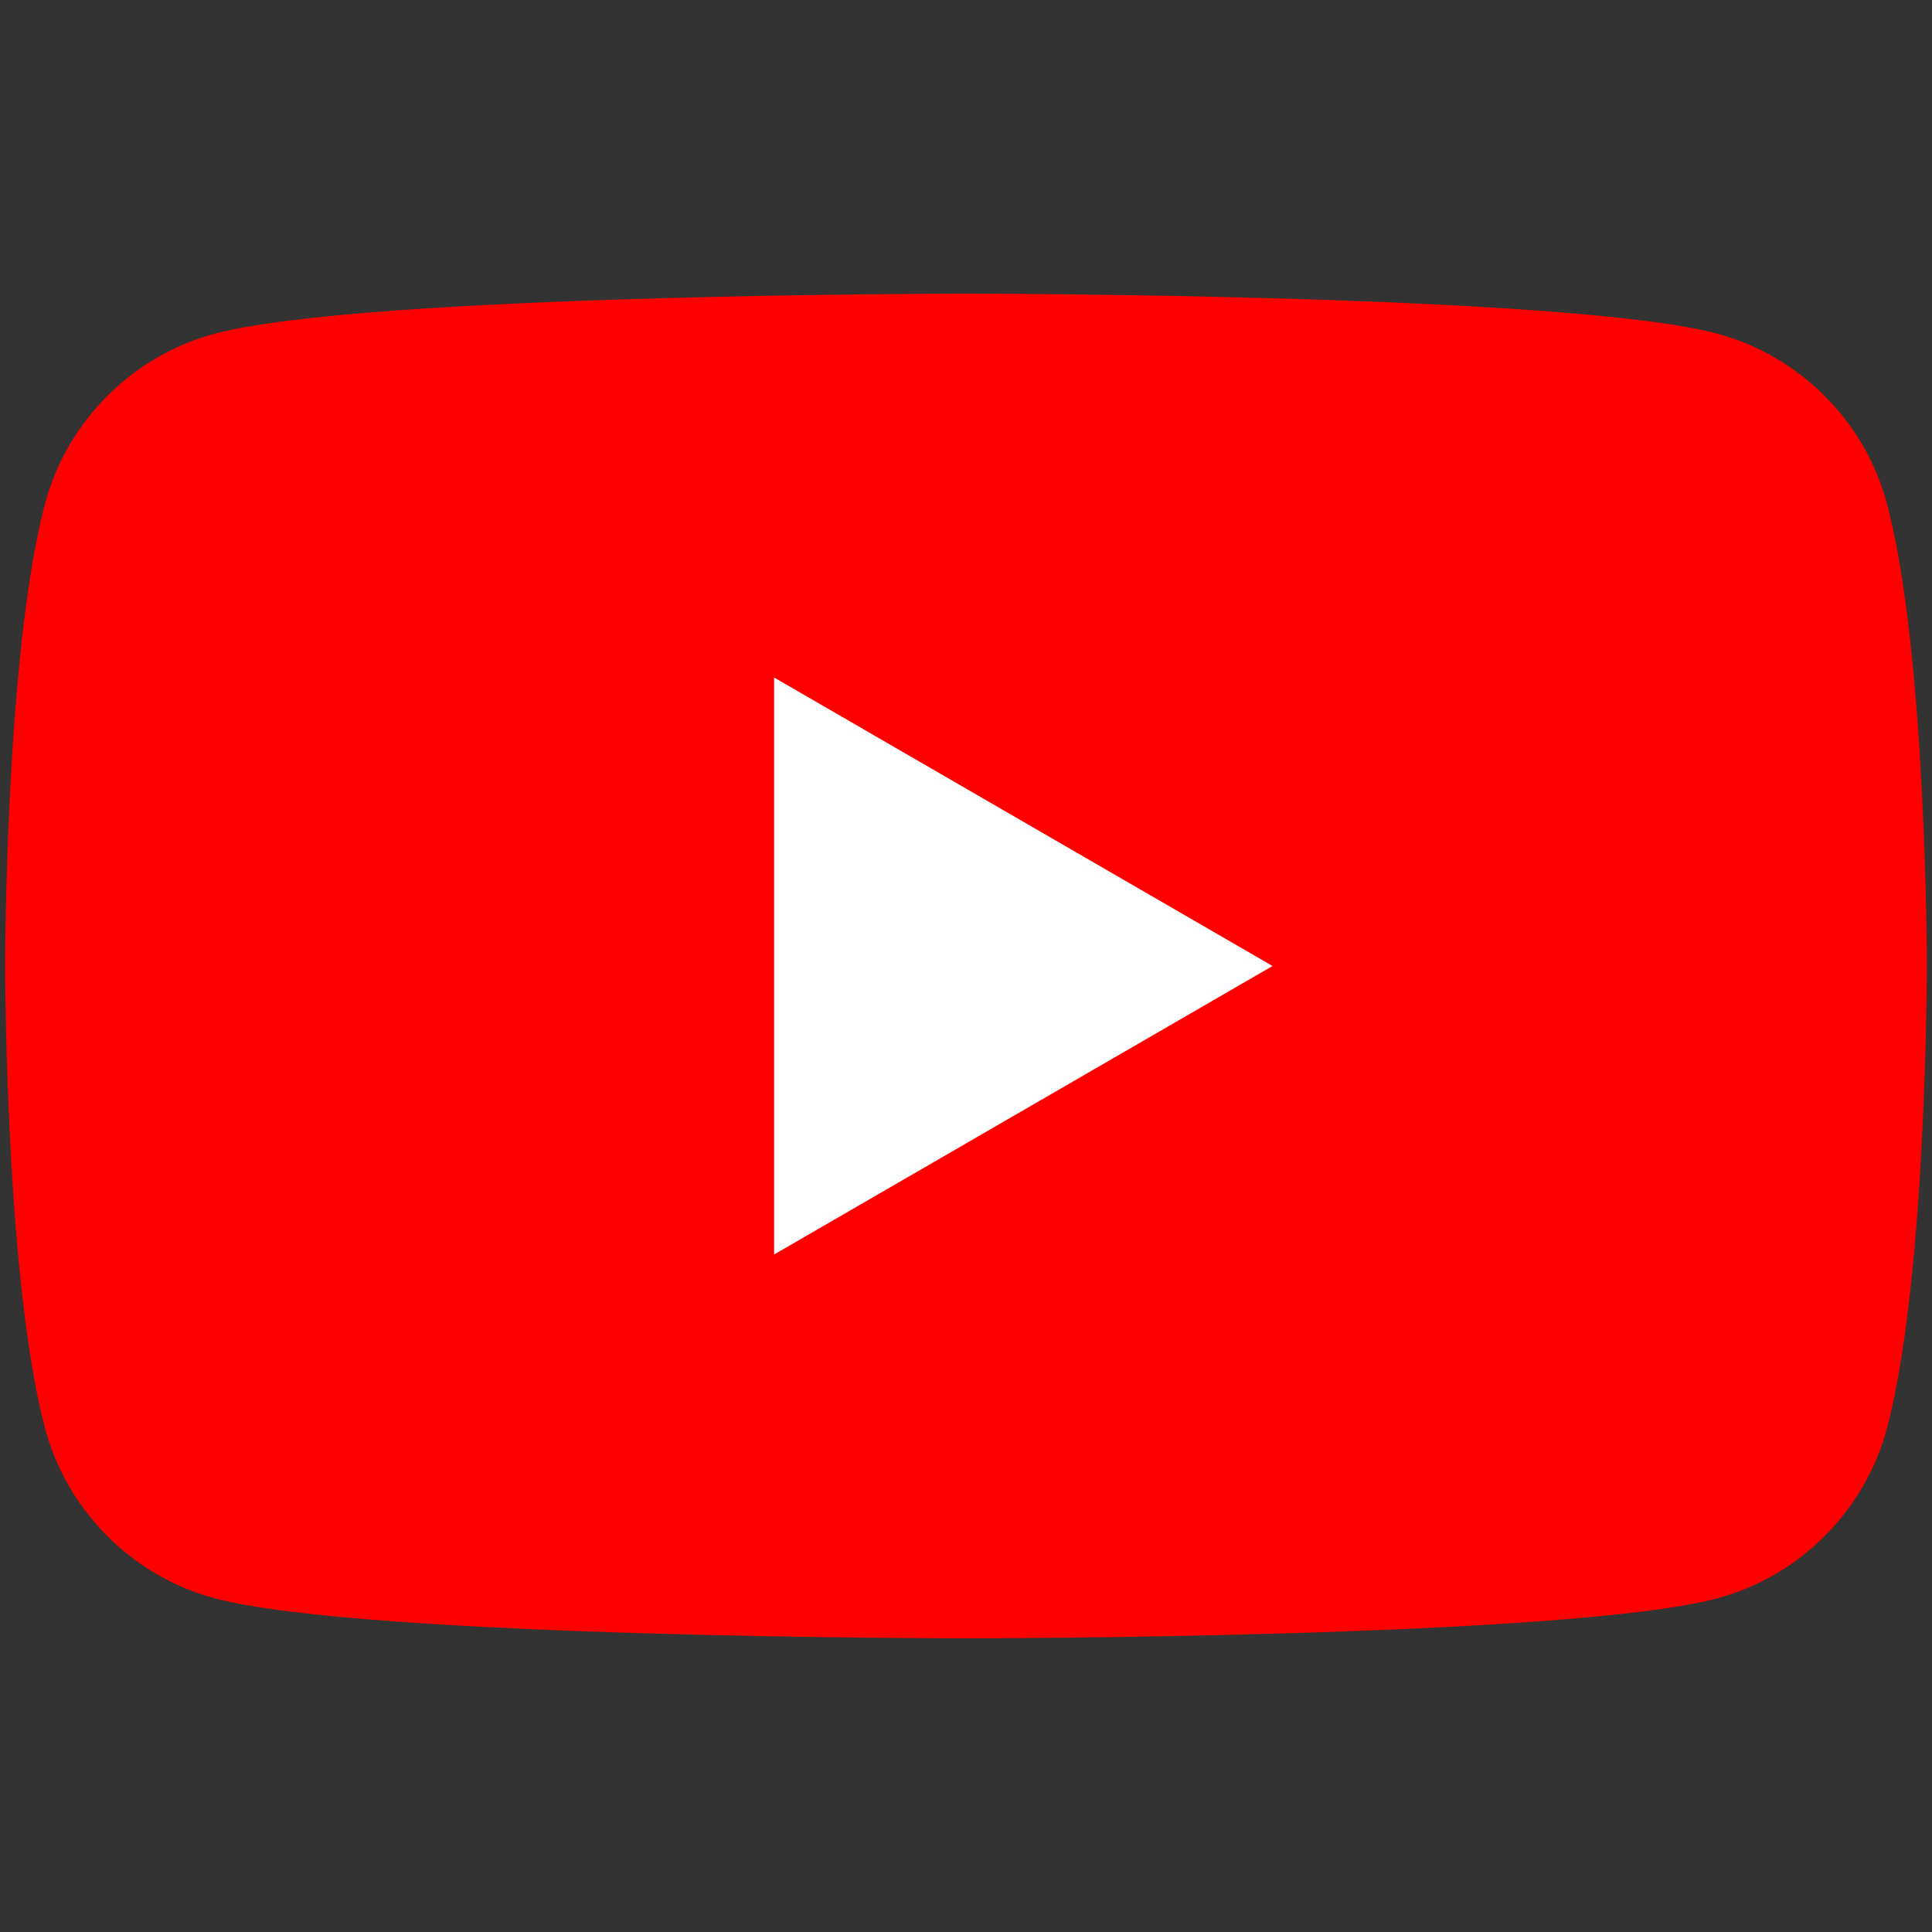
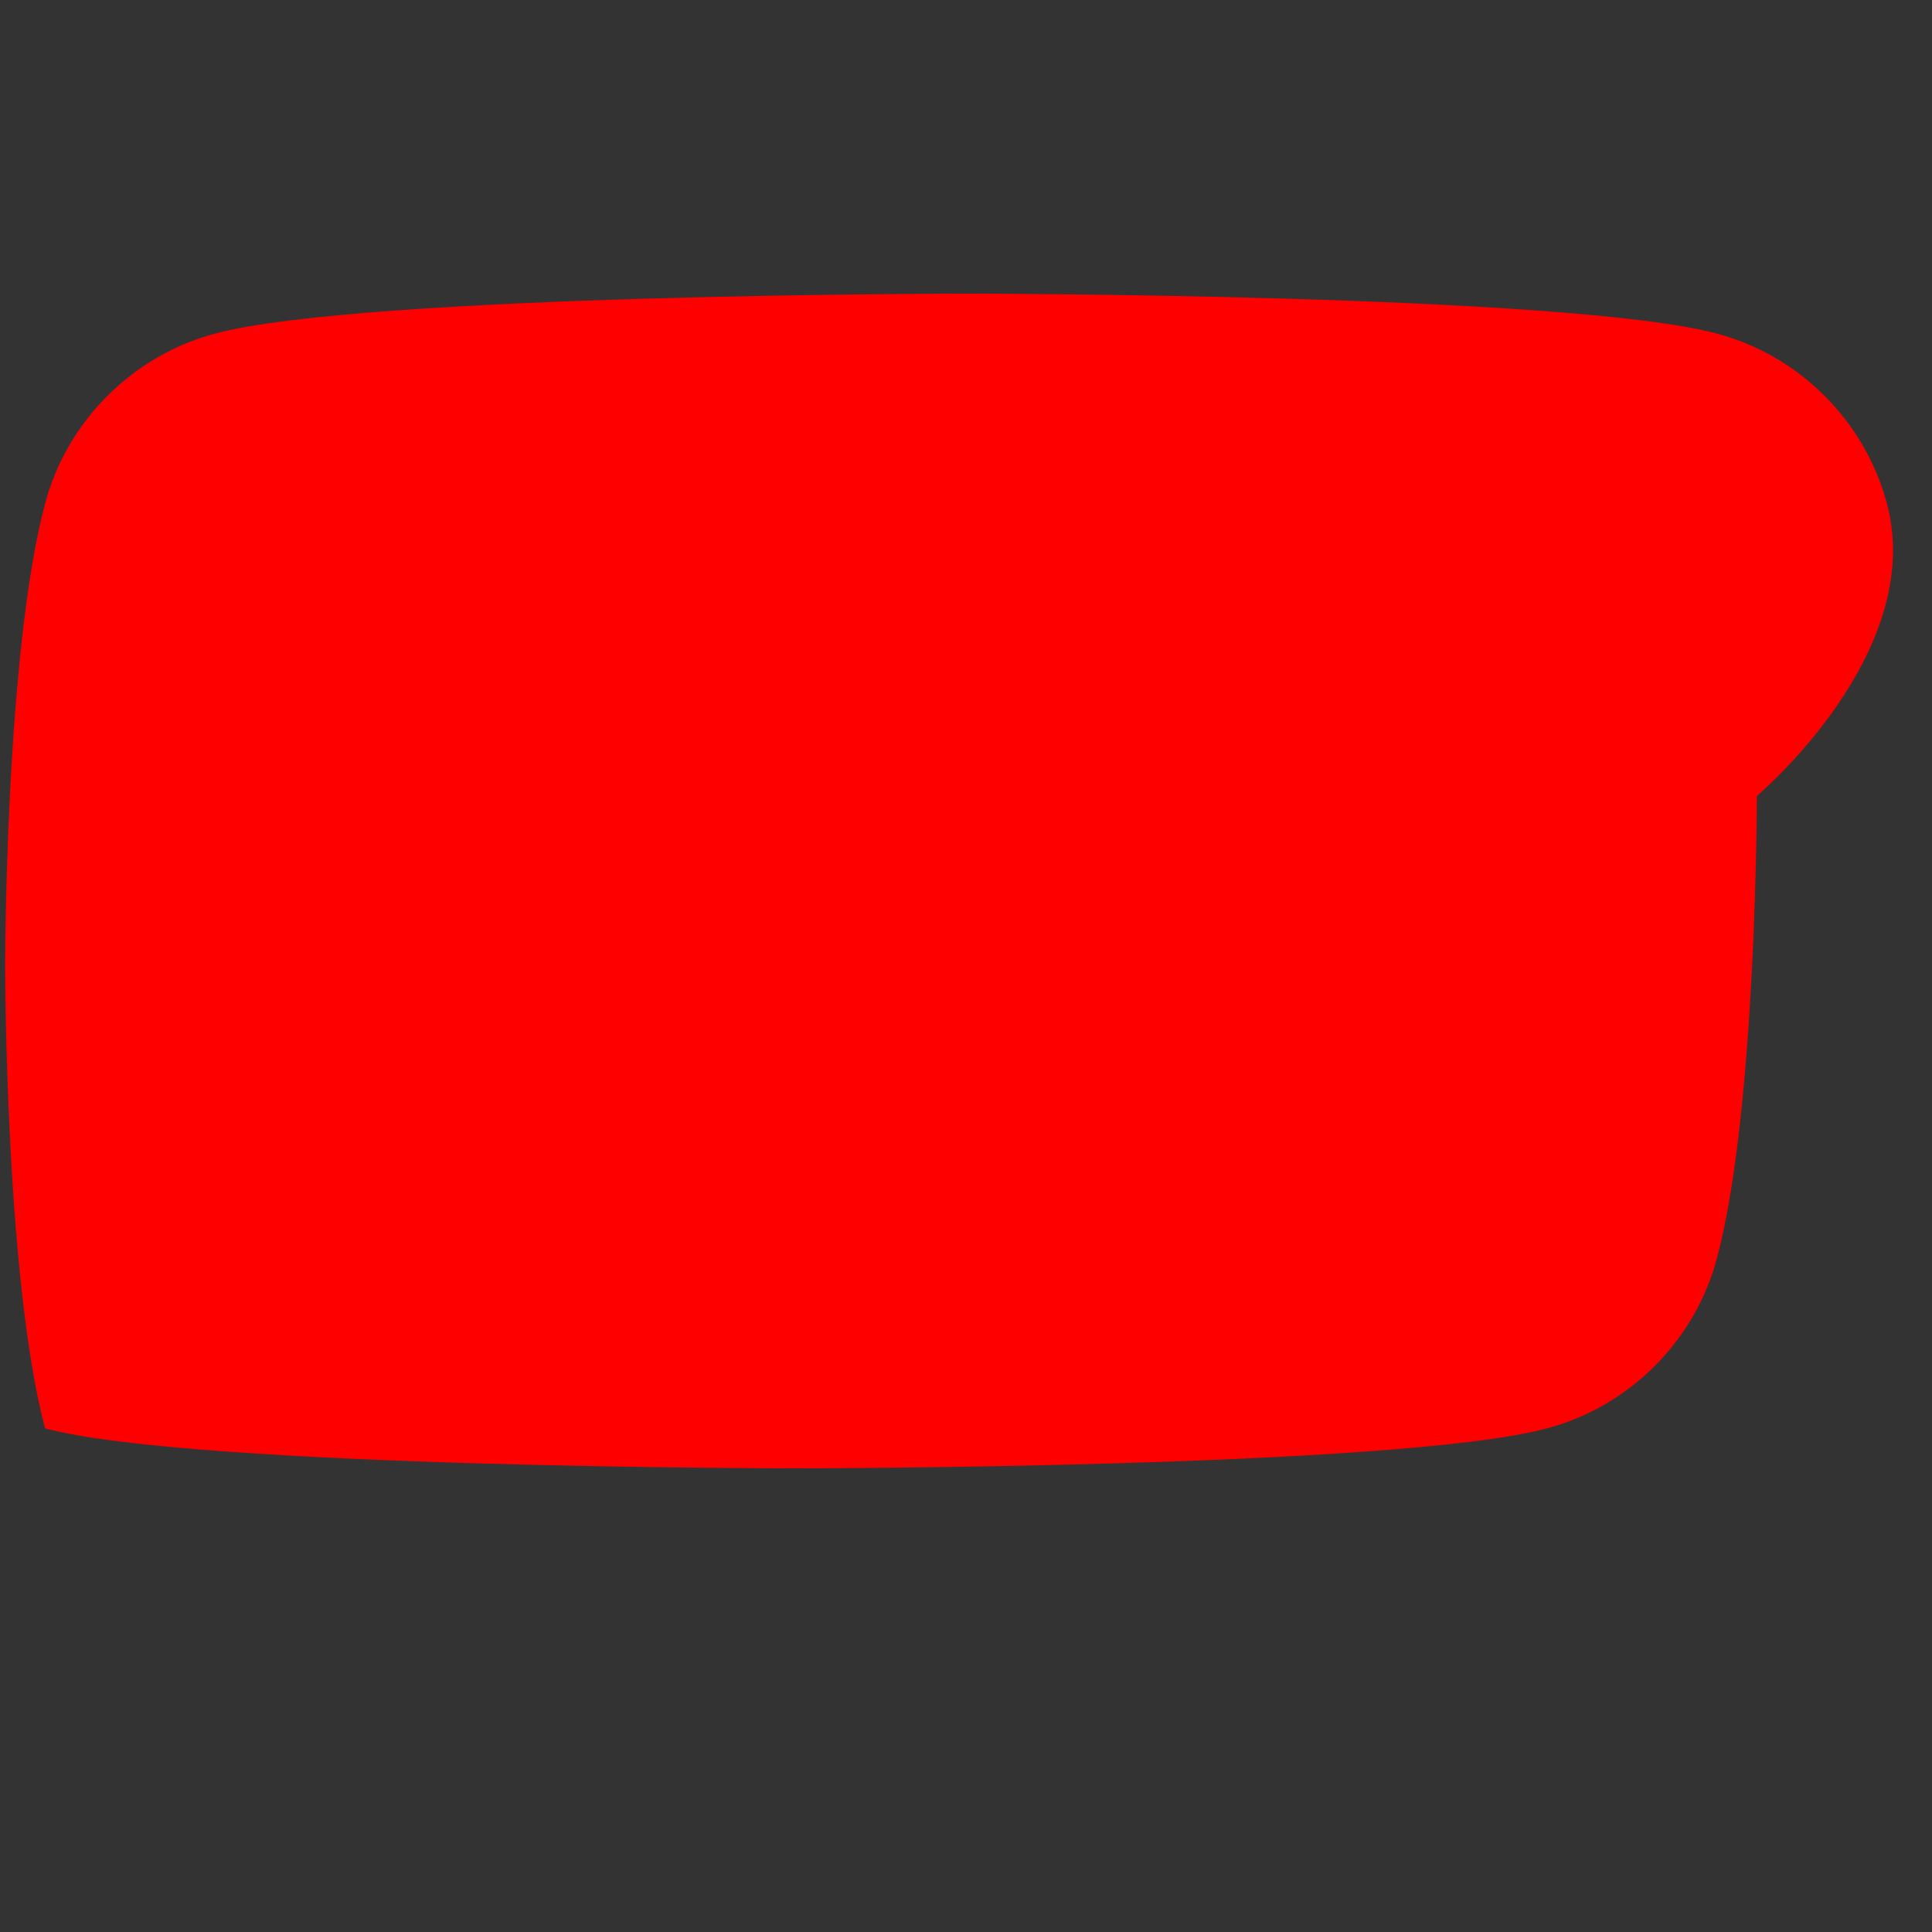
<svg xmlns="http://www.w3.org/2000/svg" version="1.1" id="Layer_1" x="0px" y="0px" viewBox="0 0 150 150" style="enable-background:new 0 0 150 150;" xml:space="preserve">
  <rect x="0" y="0" width="150" height="150" fill="#333333" stroke="none" />
  <style type="text/css">
	.st0{fill:#D52B1E;}
	.st1{fill:#FFFFFF;}
	.st2{fill:#F30000;}
	.st3{fill:#FFCD00;}
	.st4{fill:#FF0000;}
	.st5{fill:#1877F2;}
	.st6{fill:#005A5F;}
	.st7{fill:#D4D600;}
	.st8{fill:#007BB5;}
</style>
  <g>
-     <path class="st4" d="M146.5,39.1c-1.7-6.4-6.8-11.5-13.2-13.2C121.7,22.8,75,22.8,75,22.8s-46.7,0-58.3,3.1   c-6.4,1.7-11.5,6.8-13.2,13.2C0.4,50.7,0.4,75,0.4,75s0,24.3,3.1,35.9c1.7,6.4,6.8,11.5,13.2,13.2c11.6,3.1,58.3,3.1,58.3,3.1   s46.7,0,58.3-3.1c6.4-1.7,11.5-6.8,13.2-13.2c3.1-11.6,3.1-35.9,3.1-35.9S149.6,50.7,146.5,39.1z" />
-     <polygon class="st1" points="60.1,97.4 98.8,75 60.1,52.6  " />
+     <path class="st4" d="M146.5,39.1c-1.7-6.4-6.8-11.5-13.2-13.2C121.7,22.8,75,22.8,75,22.8s-46.7,0-58.3,3.1   c-6.4,1.7-11.5,6.8-13.2,13.2C0.4,50.7,0.4,75,0.4,75s0,24.3,3.1,35.9c11.6,3.1,58.3,3.1,58.3,3.1   s46.7,0,58.3-3.1c6.4-1.7,11.5-6.8,13.2-13.2c3.1-11.6,3.1-35.9,3.1-35.9S149.6,50.7,146.5,39.1z" />
  </g>
</svg>